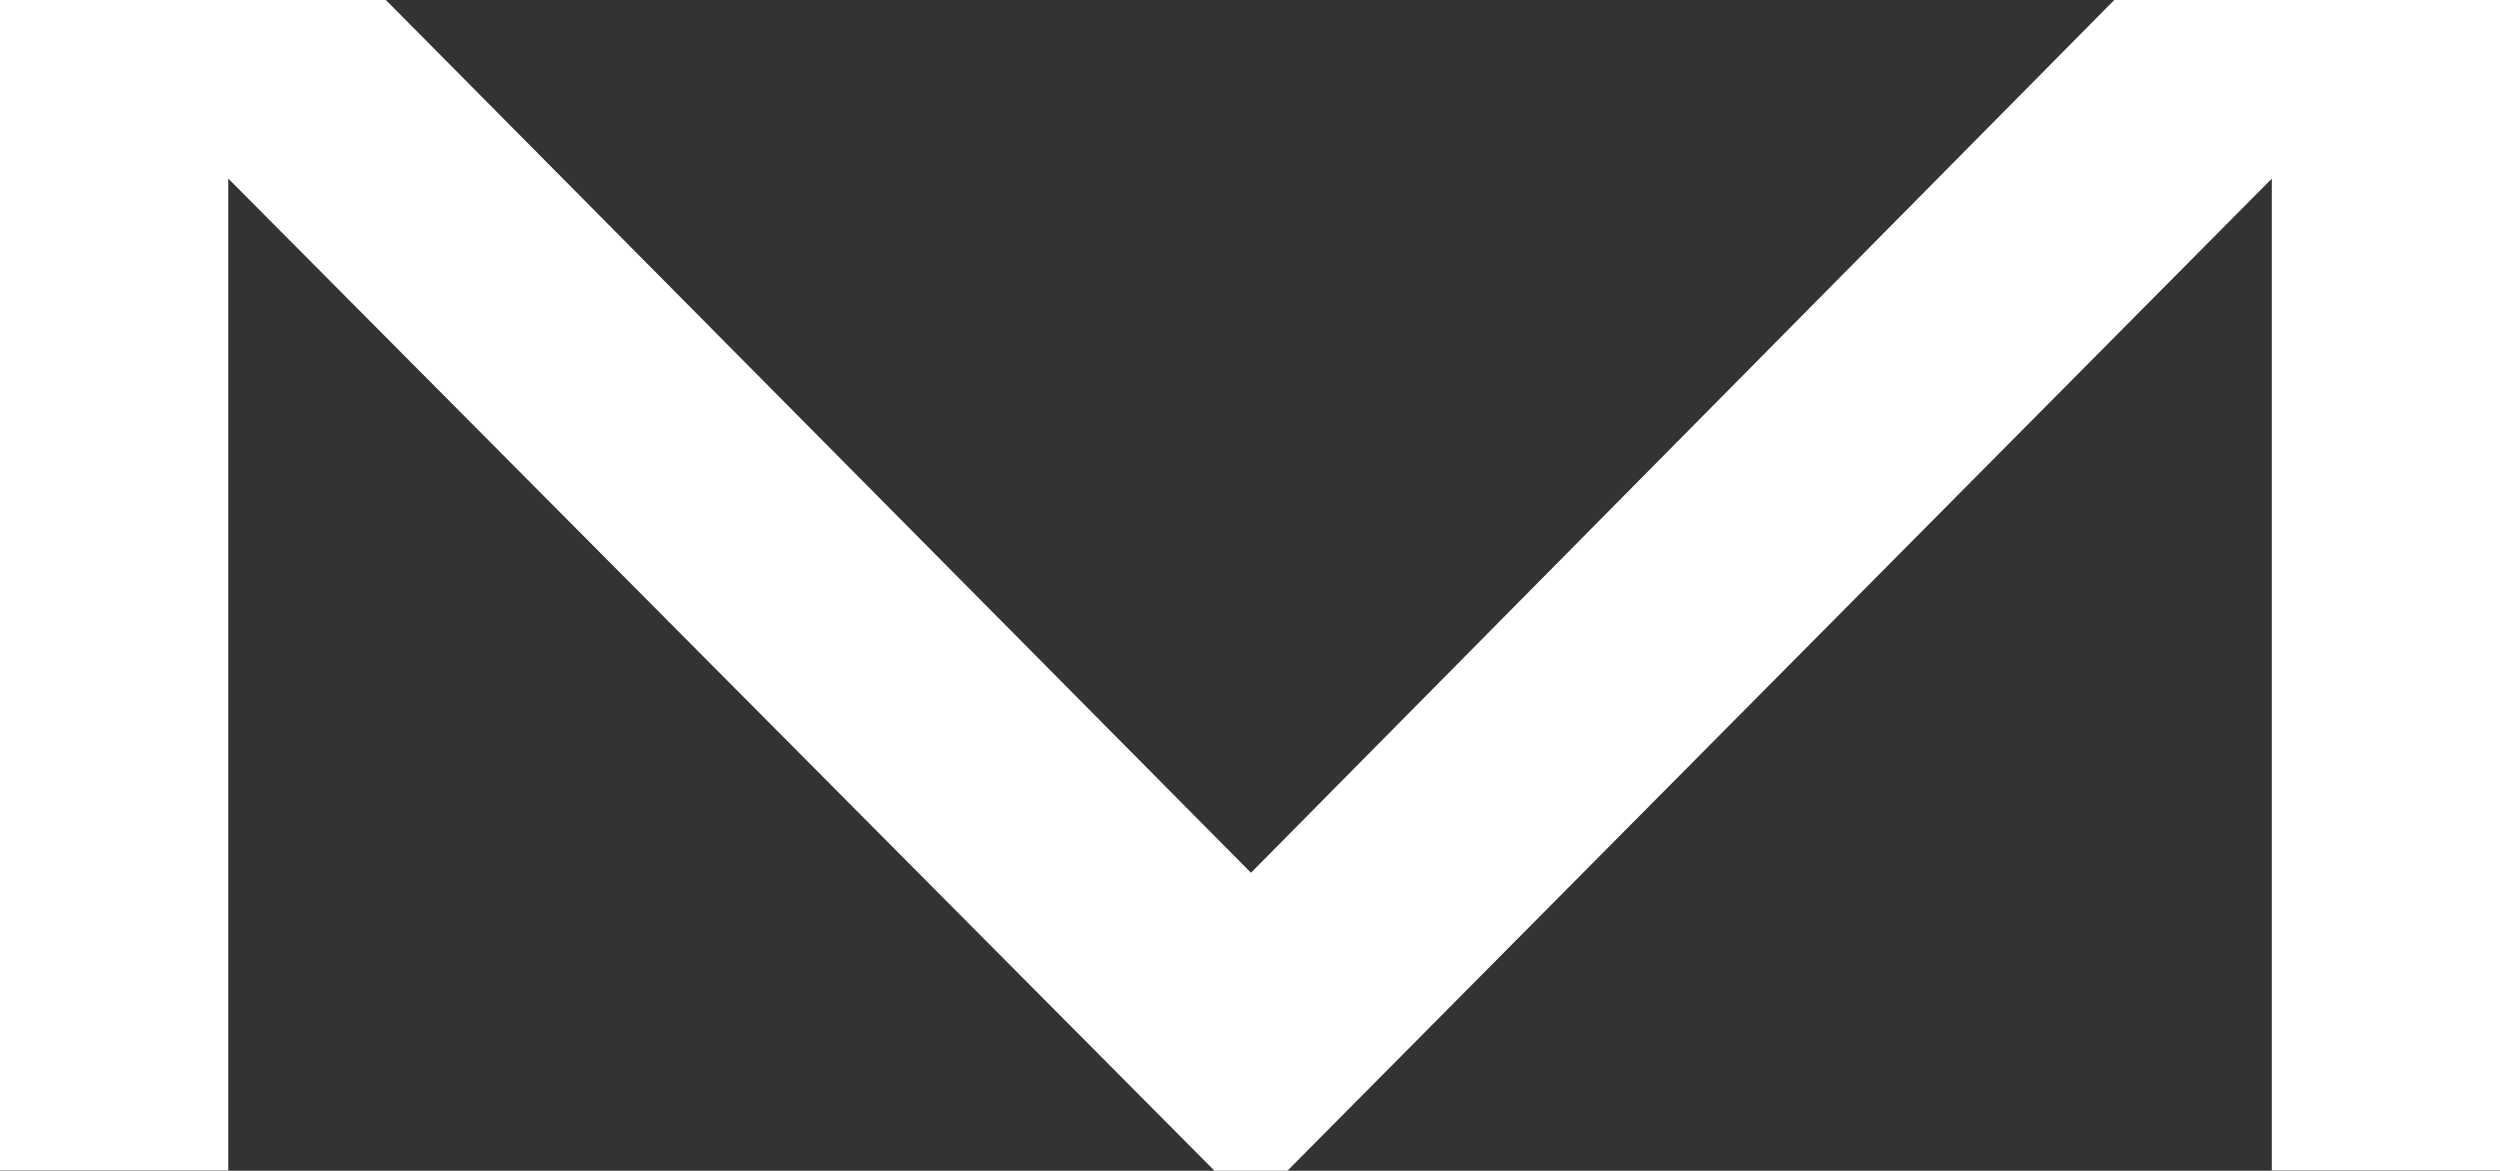
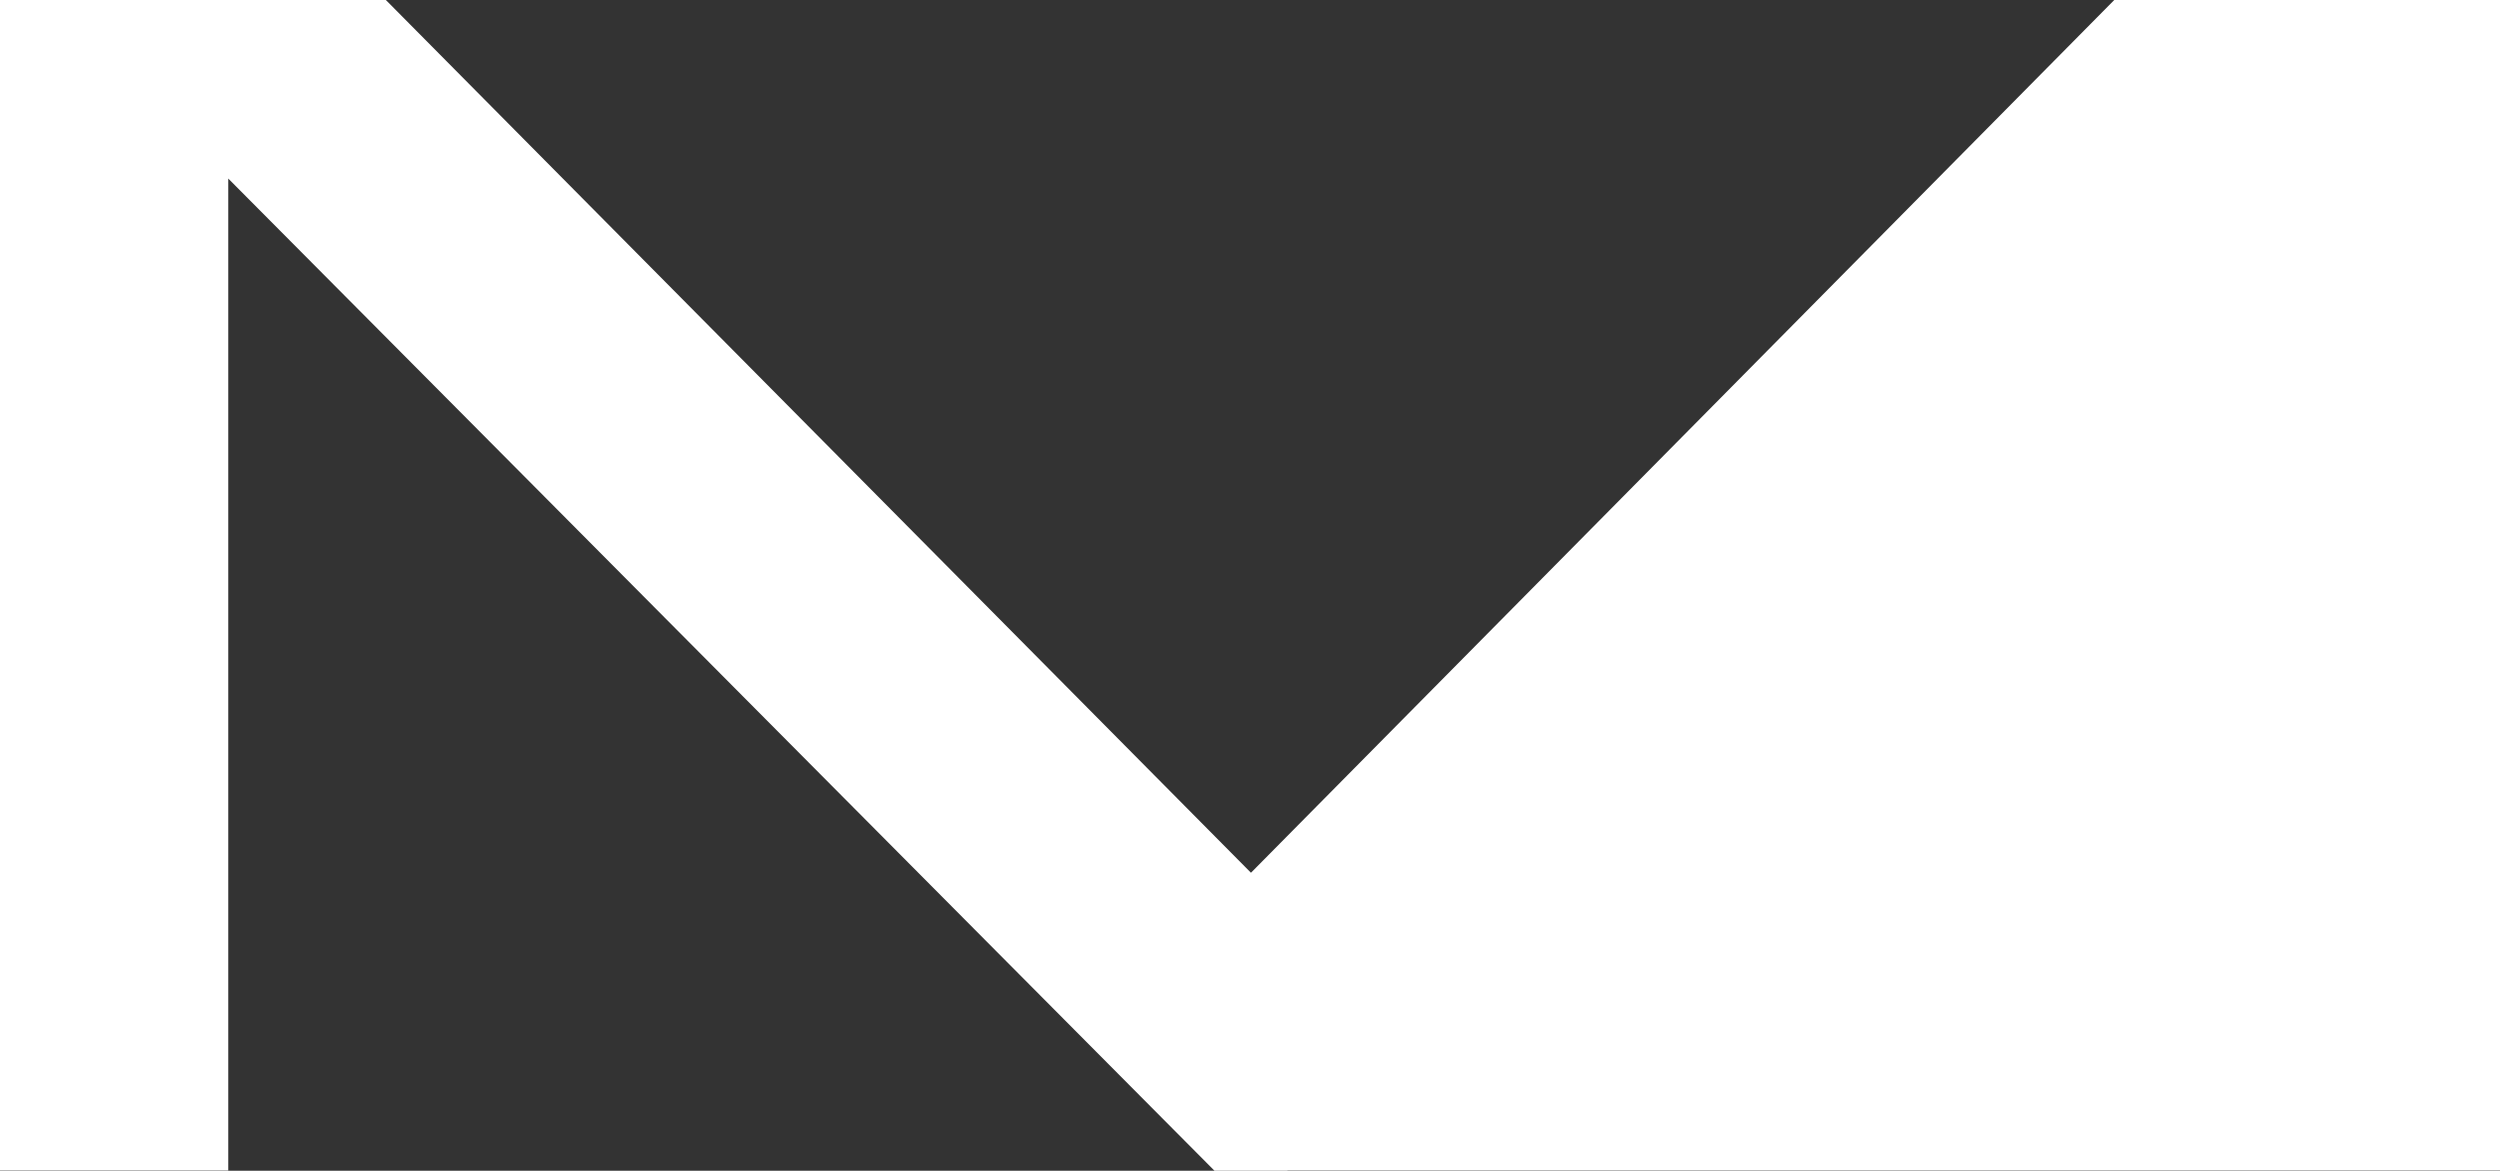
<svg xmlns="http://www.w3.org/2000/svg" width="303.8" height="142.264" viewBox="0 0 303.8 142.264">
  <rect x="0" y="0" width="303.8" height="142.264" fill="#333333" stroke="none" />
-   <path id="Pfad_37345" data-name="Pfad 37345" d="M256.925.425,152.017,106.482,46.89.425H0V142.664H27.738V22.123L147.58,142.689h8.874L276.071,22.129V142.664H303.8V.425Z" transform="translate(0 -0.425)" fill="#fff" />
+   <path id="Pfad_37345" data-name="Pfad 37345" d="M256.925.425,152.017,106.482,46.89.425H0V142.664H27.738V22.123L147.58,142.689h8.874V142.664H303.8V.425Z" transform="translate(0 -0.425)" fill="#fff" />
</svg>